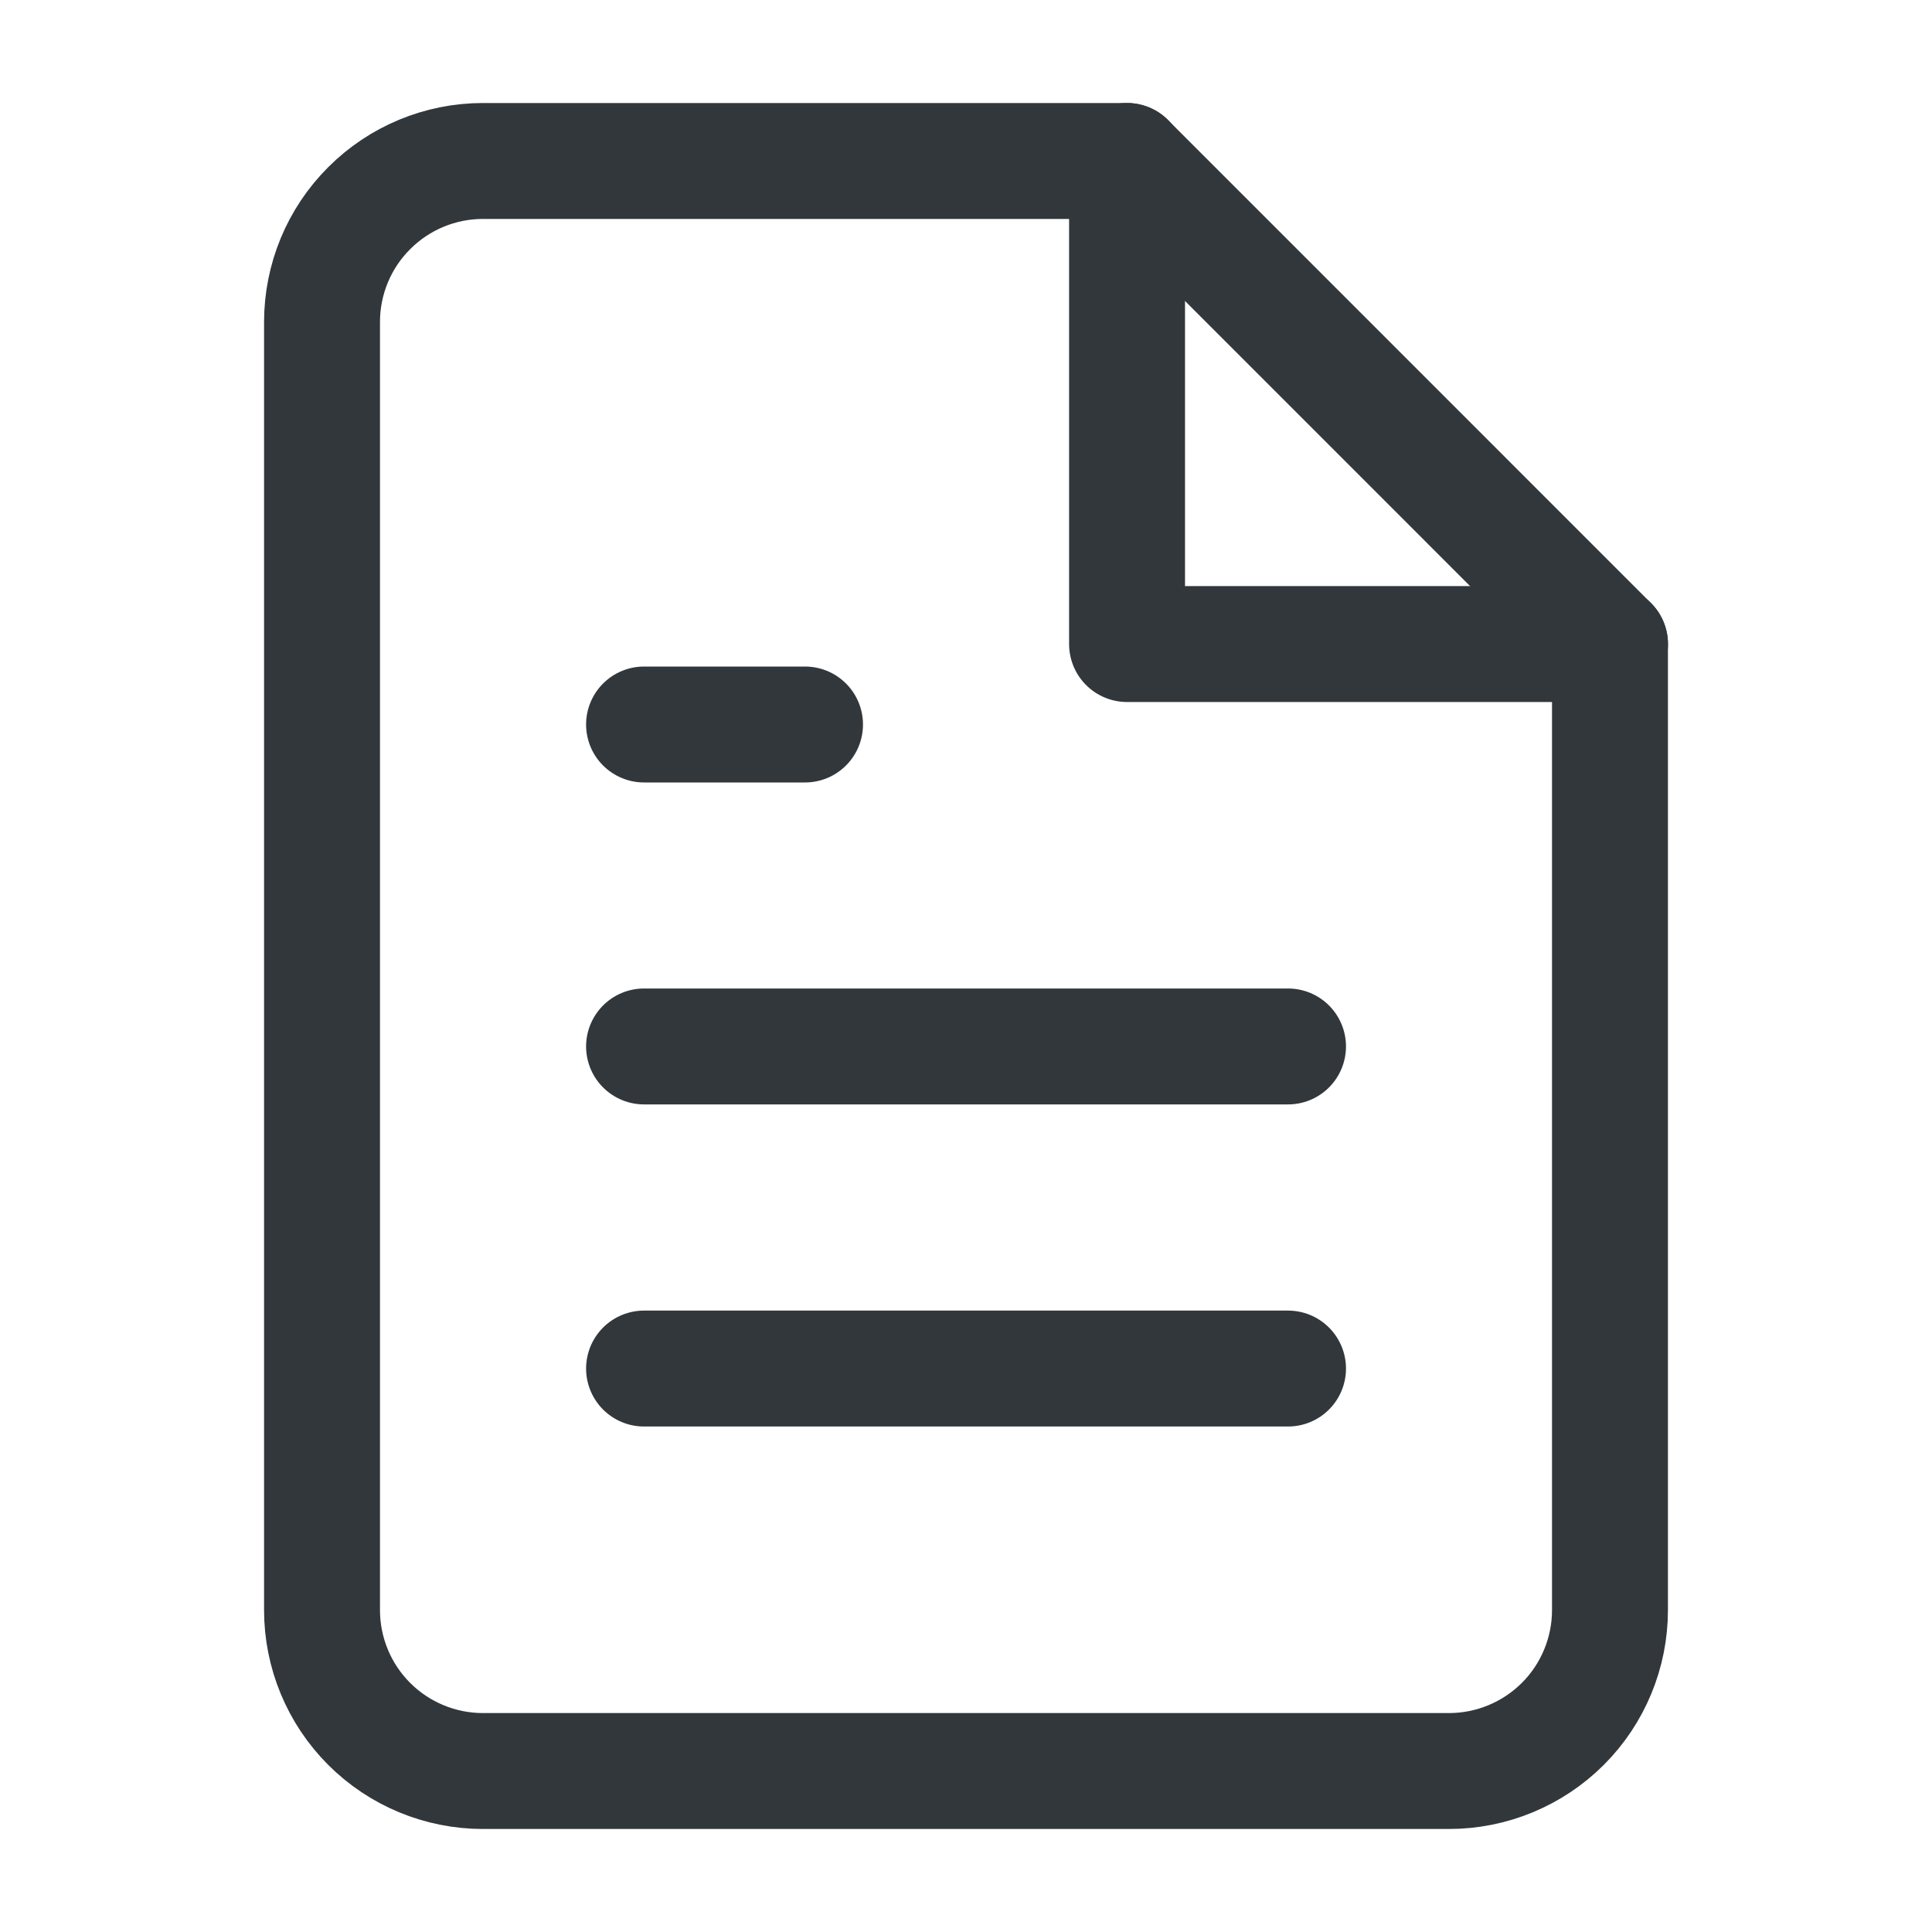
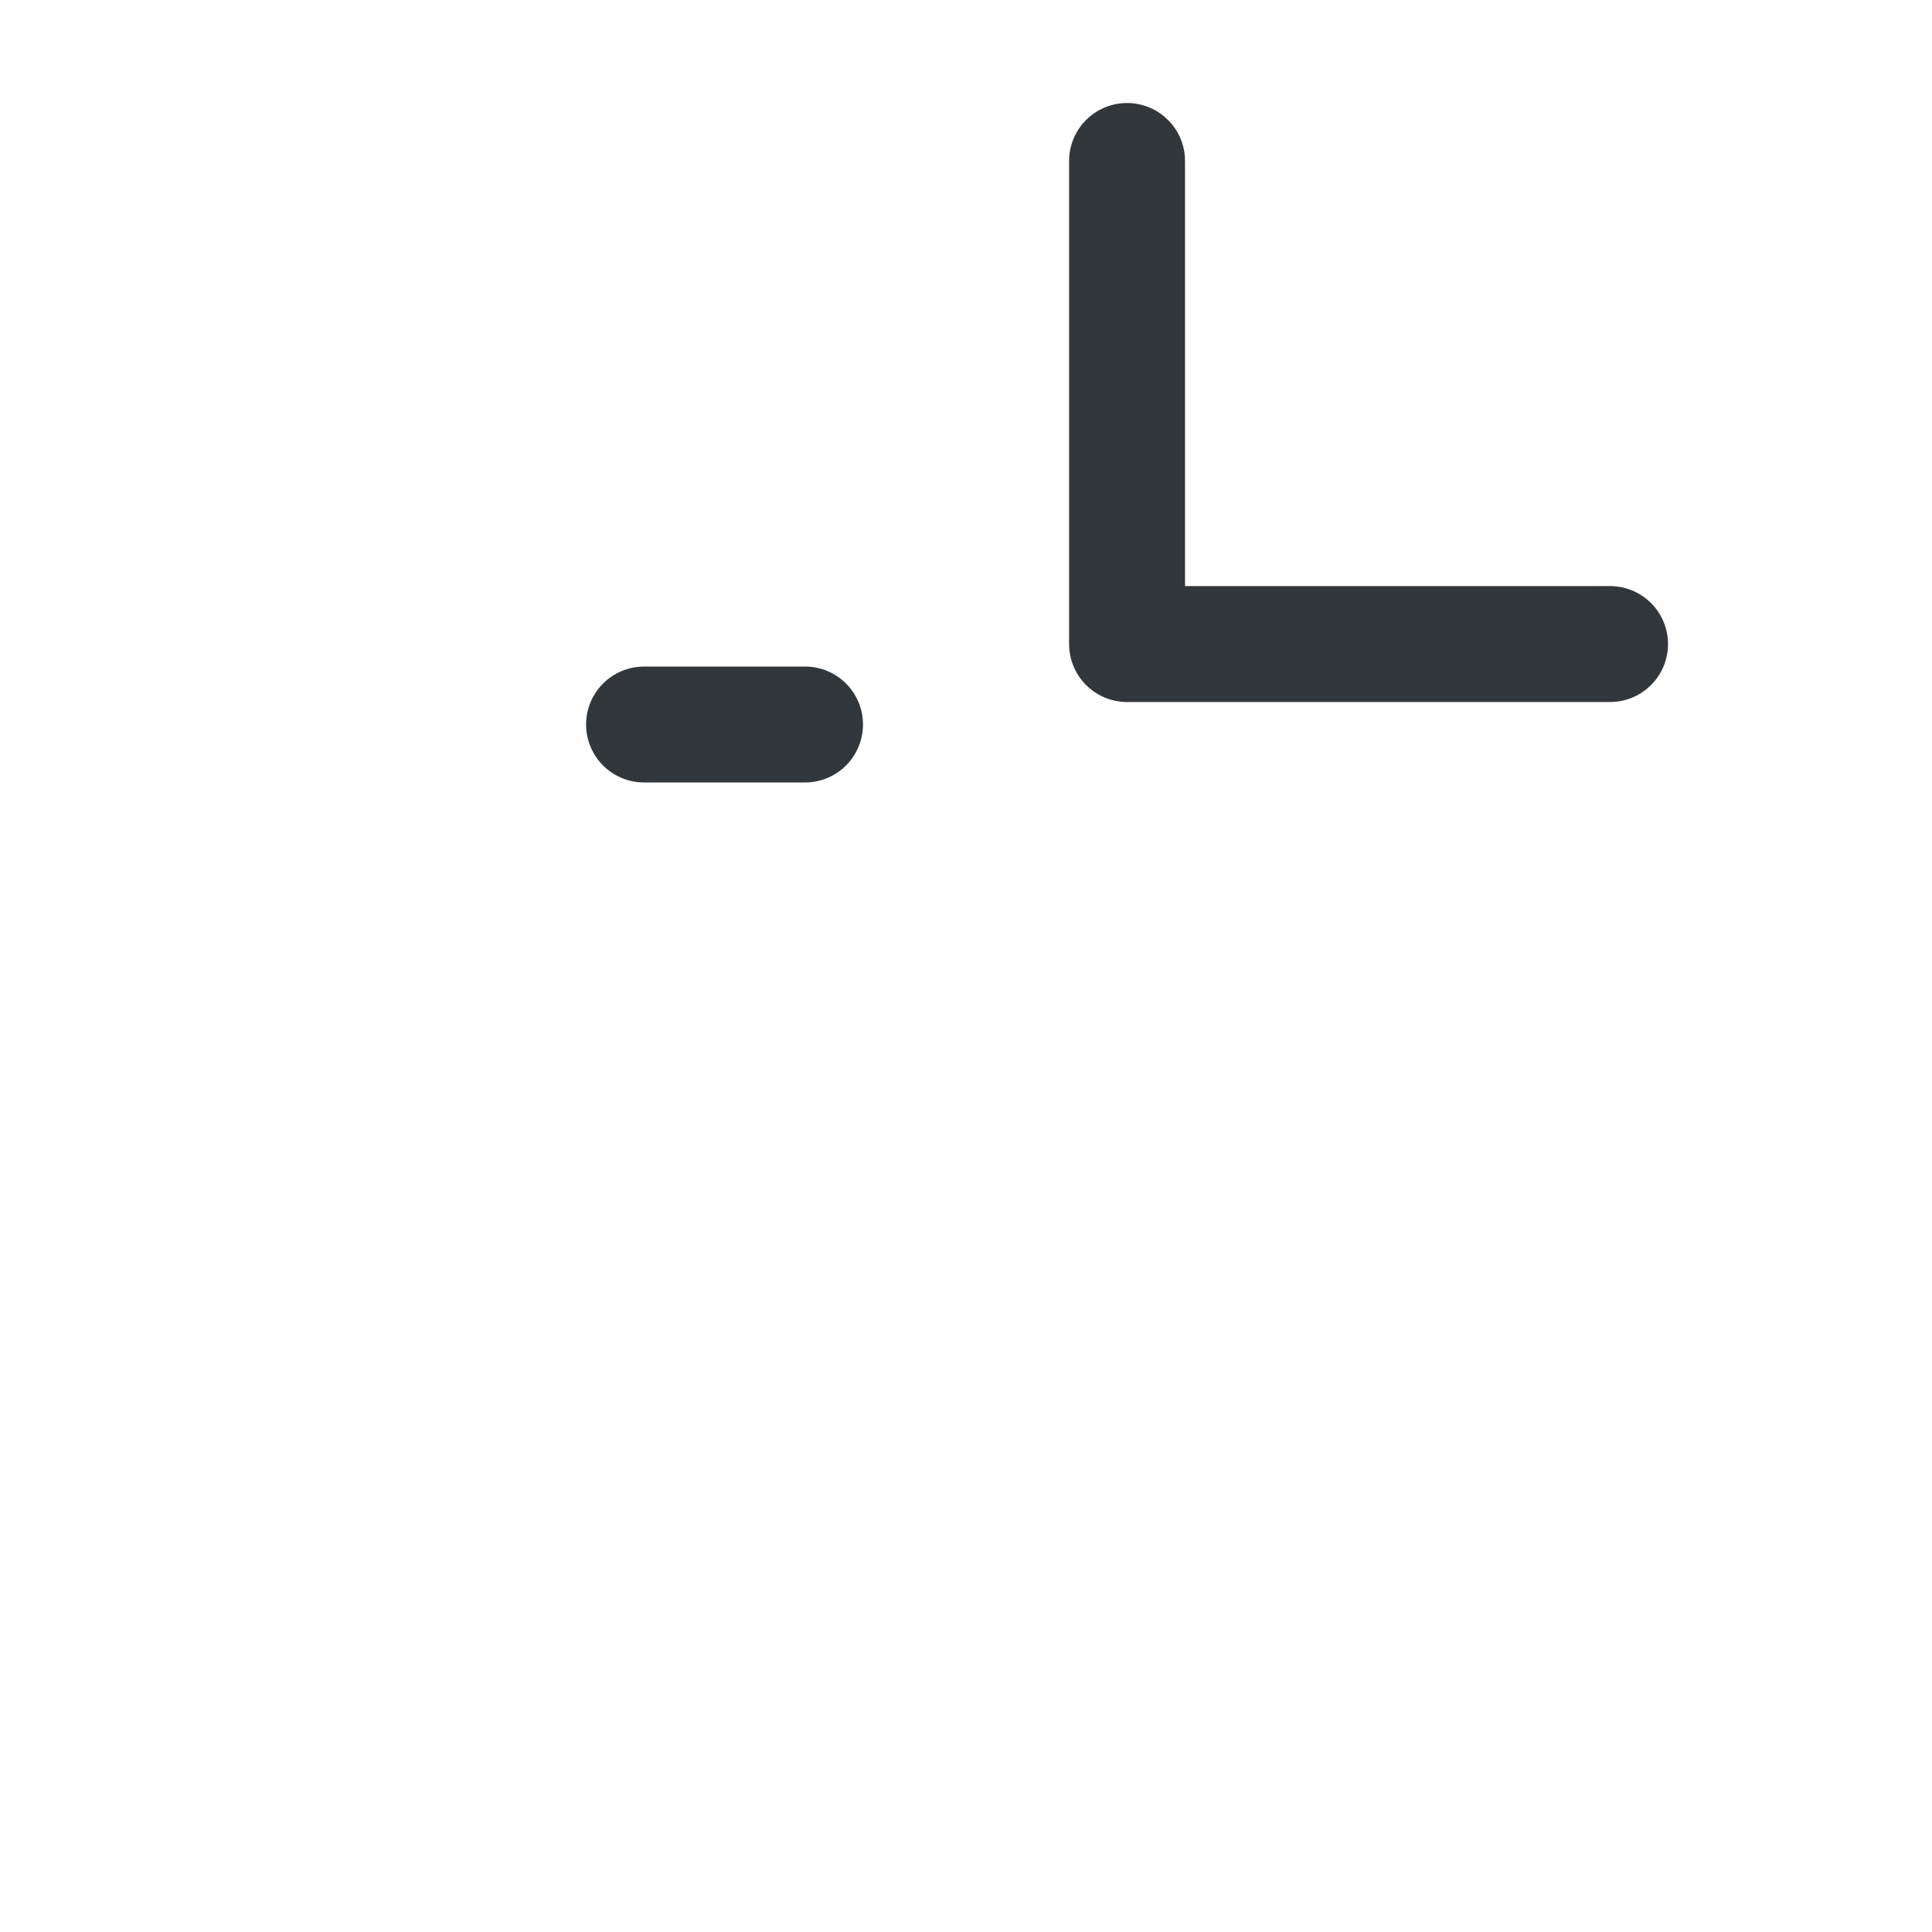
<svg xmlns="http://www.w3.org/2000/svg" width="25" height="25" viewBox="0 0 25 25" fill="none">
-   <path d="M14.583 2.083H6.25C5.697 2.083 5.167 2.303 4.777 2.694C4.386 3.084 4.167 3.614 4.167 4.167V20.834C4.167 21.386 4.386 21.916 4.777 22.307C5.167 22.697 5.697 22.917 6.25 22.917H18.75C19.302 22.917 19.832 22.697 20.223 22.307C20.614 21.916 20.833 21.386 20.833 20.834V8.334L14.583 2.083Z" stroke="#32373B" stroke-width="1.5" stroke-linecap="round" stroke-linejoin="round" />
  <path d="M14.584 2.083V8.334H20.834" stroke="#32373B" stroke-width="1.5" stroke-linecap="round" stroke-linejoin="round" />
-   <path d="M16.667 13.541H8.334" stroke="#32373B" stroke-width="1.5" stroke-linecap="round" stroke-linejoin="round" />
-   <path d="M16.667 17.709H8.334" stroke="#32373B" stroke-width="1.5" stroke-linecap="round" stroke-linejoin="round" />
  <path d="M10.417 9.375H9.375H8.334" stroke="#32373B" stroke-width="1.5" stroke-linecap="round" stroke-linejoin="round" />
</svg>